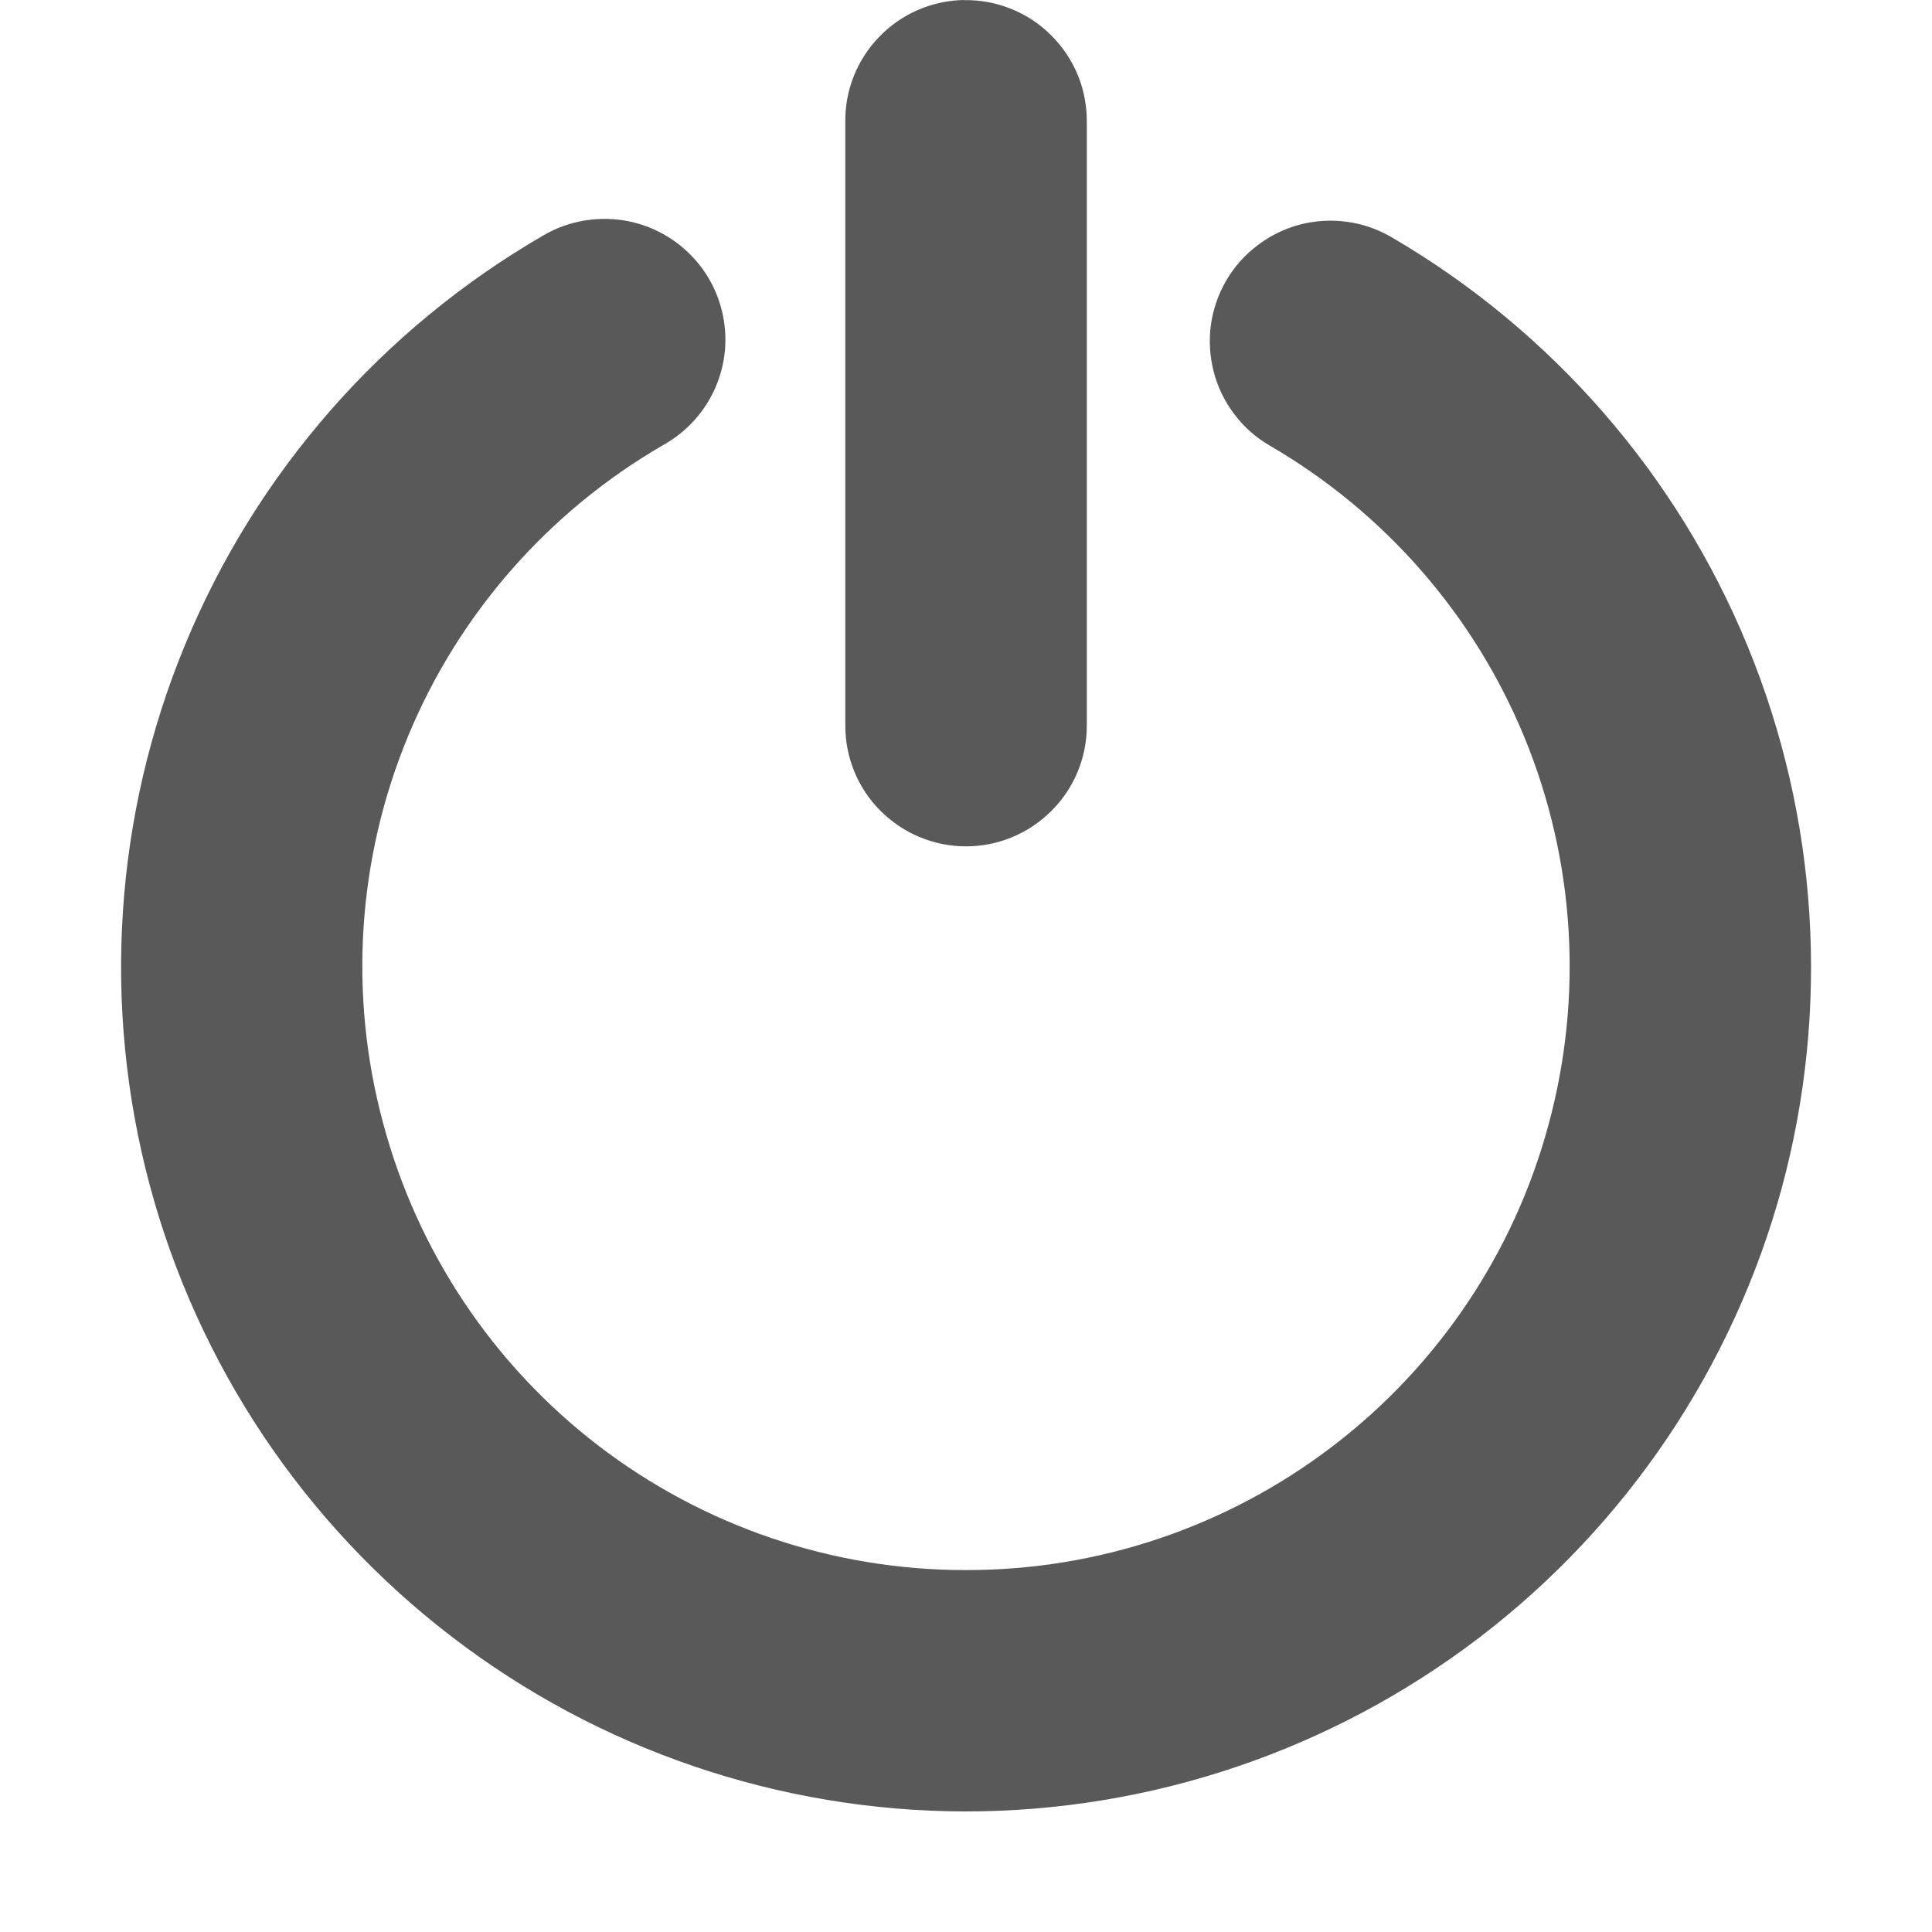
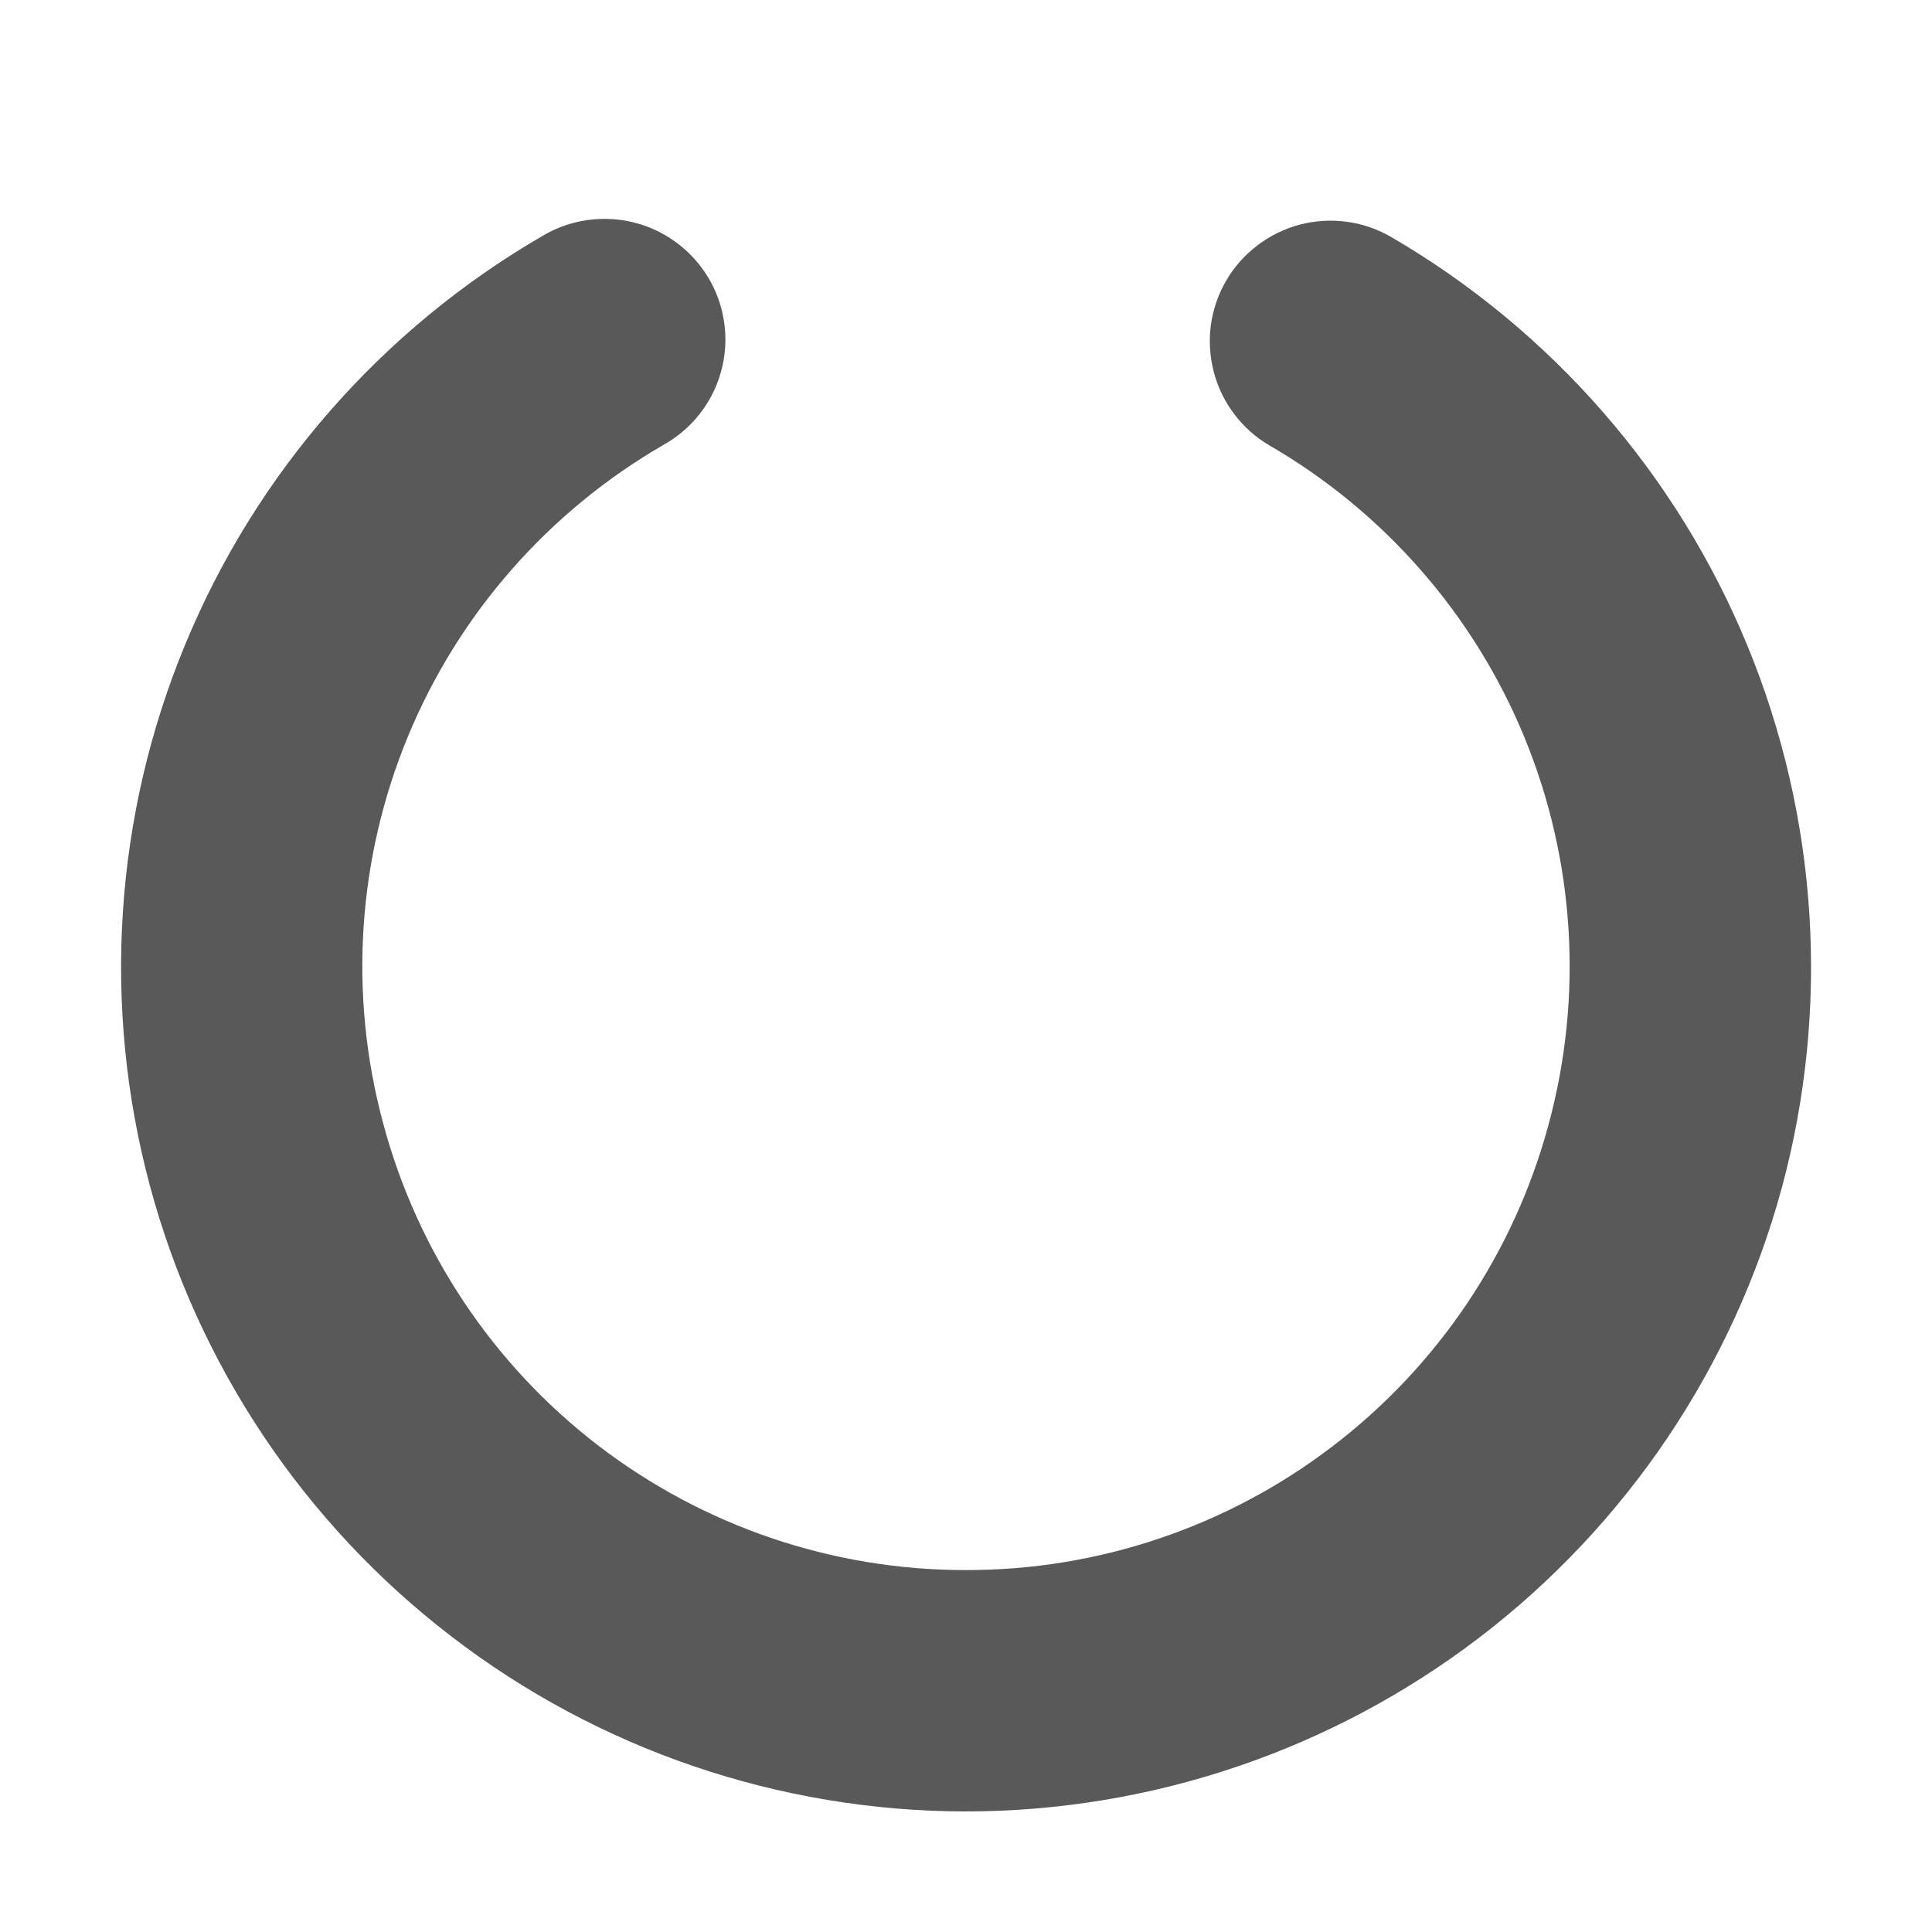
<svg xmlns="http://www.w3.org/2000/svg" width="15" height="15" viewBox="0 0 15 15" fill="none">
  <path d="M4.725 1.7C4.545 1.694 4.368 1.739 4.213 1.831C2.965 2.555 1.99 3.669 1.439 5.001C0.887 6.333 0.79 7.81 1.163 9.203C1.536 10.595 2.359 11.826 3.503 12.704C4.646 13.583 6.048 14.061 7.491 14.064C8.933 14.065 10.336 13.591 11.483 12.716C12.629 11.841 13.456 10.613 13.834 9.222C14.21 7.829 14.117 6.352 13.569 5.018C13.021 3.684 12.049 2.568 10.803 1.841C10.696 1.779 10.579 1.738 10.457 1.722C10.335 1.705 10.211 1.713 10.091 1.744C9.972 1.776 9.861 1.83 9.763 1.905C9.665 1.979 9.582 2.072 9.52 2.179C9.458 2.285 9.418 2.403 9.401 2.524C9.385 2.646 9.393 2.77 9.424 2.889C9.455 3.008 9.51 3.12 9.585 3.218C9.659 3.316 9.752 3.398 9.859 3.46C10.75 3.978 11.446 4.775 11.837 5.728C12.228 6.681 12.293 7.737 12.023 8.731C11.755 9.726 11.165 10.604 10.346 11.229C9.527 11.855 8.524 12.193 7.493 12.19C6.462 12.19 5.46 11.849 4.642 11.221C3.825 10.593 3.239 9.713 2.974 8.718C2.706 7.723 2.774 6.668 3.168 5.716C3.562 4.764 4.26 3.969 5.153 3.453C5.331 3.353 5.472 3.198 5.554 3.01C5.636 2.822 5.654 2.613 5.605 2.414C5.557 2.215 5.444 2.038 5.285 1.909C5.126 1.78 4.929 1.706 4.724 1.7H4.725Z" fill="#595959" />
-   <path d="M7.485 0C7.237 0.004 7 0.106 6.827 0.285C6.654 0.463 6.559 0.702 6.563 0.951V5.634C6.563 5.883 6.661 6.121 6.837 6.296C7.013 6.472 7.251 6.571 7.5 6.571C7.749 6.571 7.987 6.472 8.163 6.296C8.339 6.121 8.438 5.883 8.438 5.634V0.951C8.439 0.825 8.416 0.701 8.369 0.585C8.321 0.469 8.251 0.363 8.162 0.275C8.074 0.186 7.968 0.116 7.851 0.069C7.735 0.022 7.611 -0.001 7.485 0.001V0Z" fill="#595959" />
</svg>